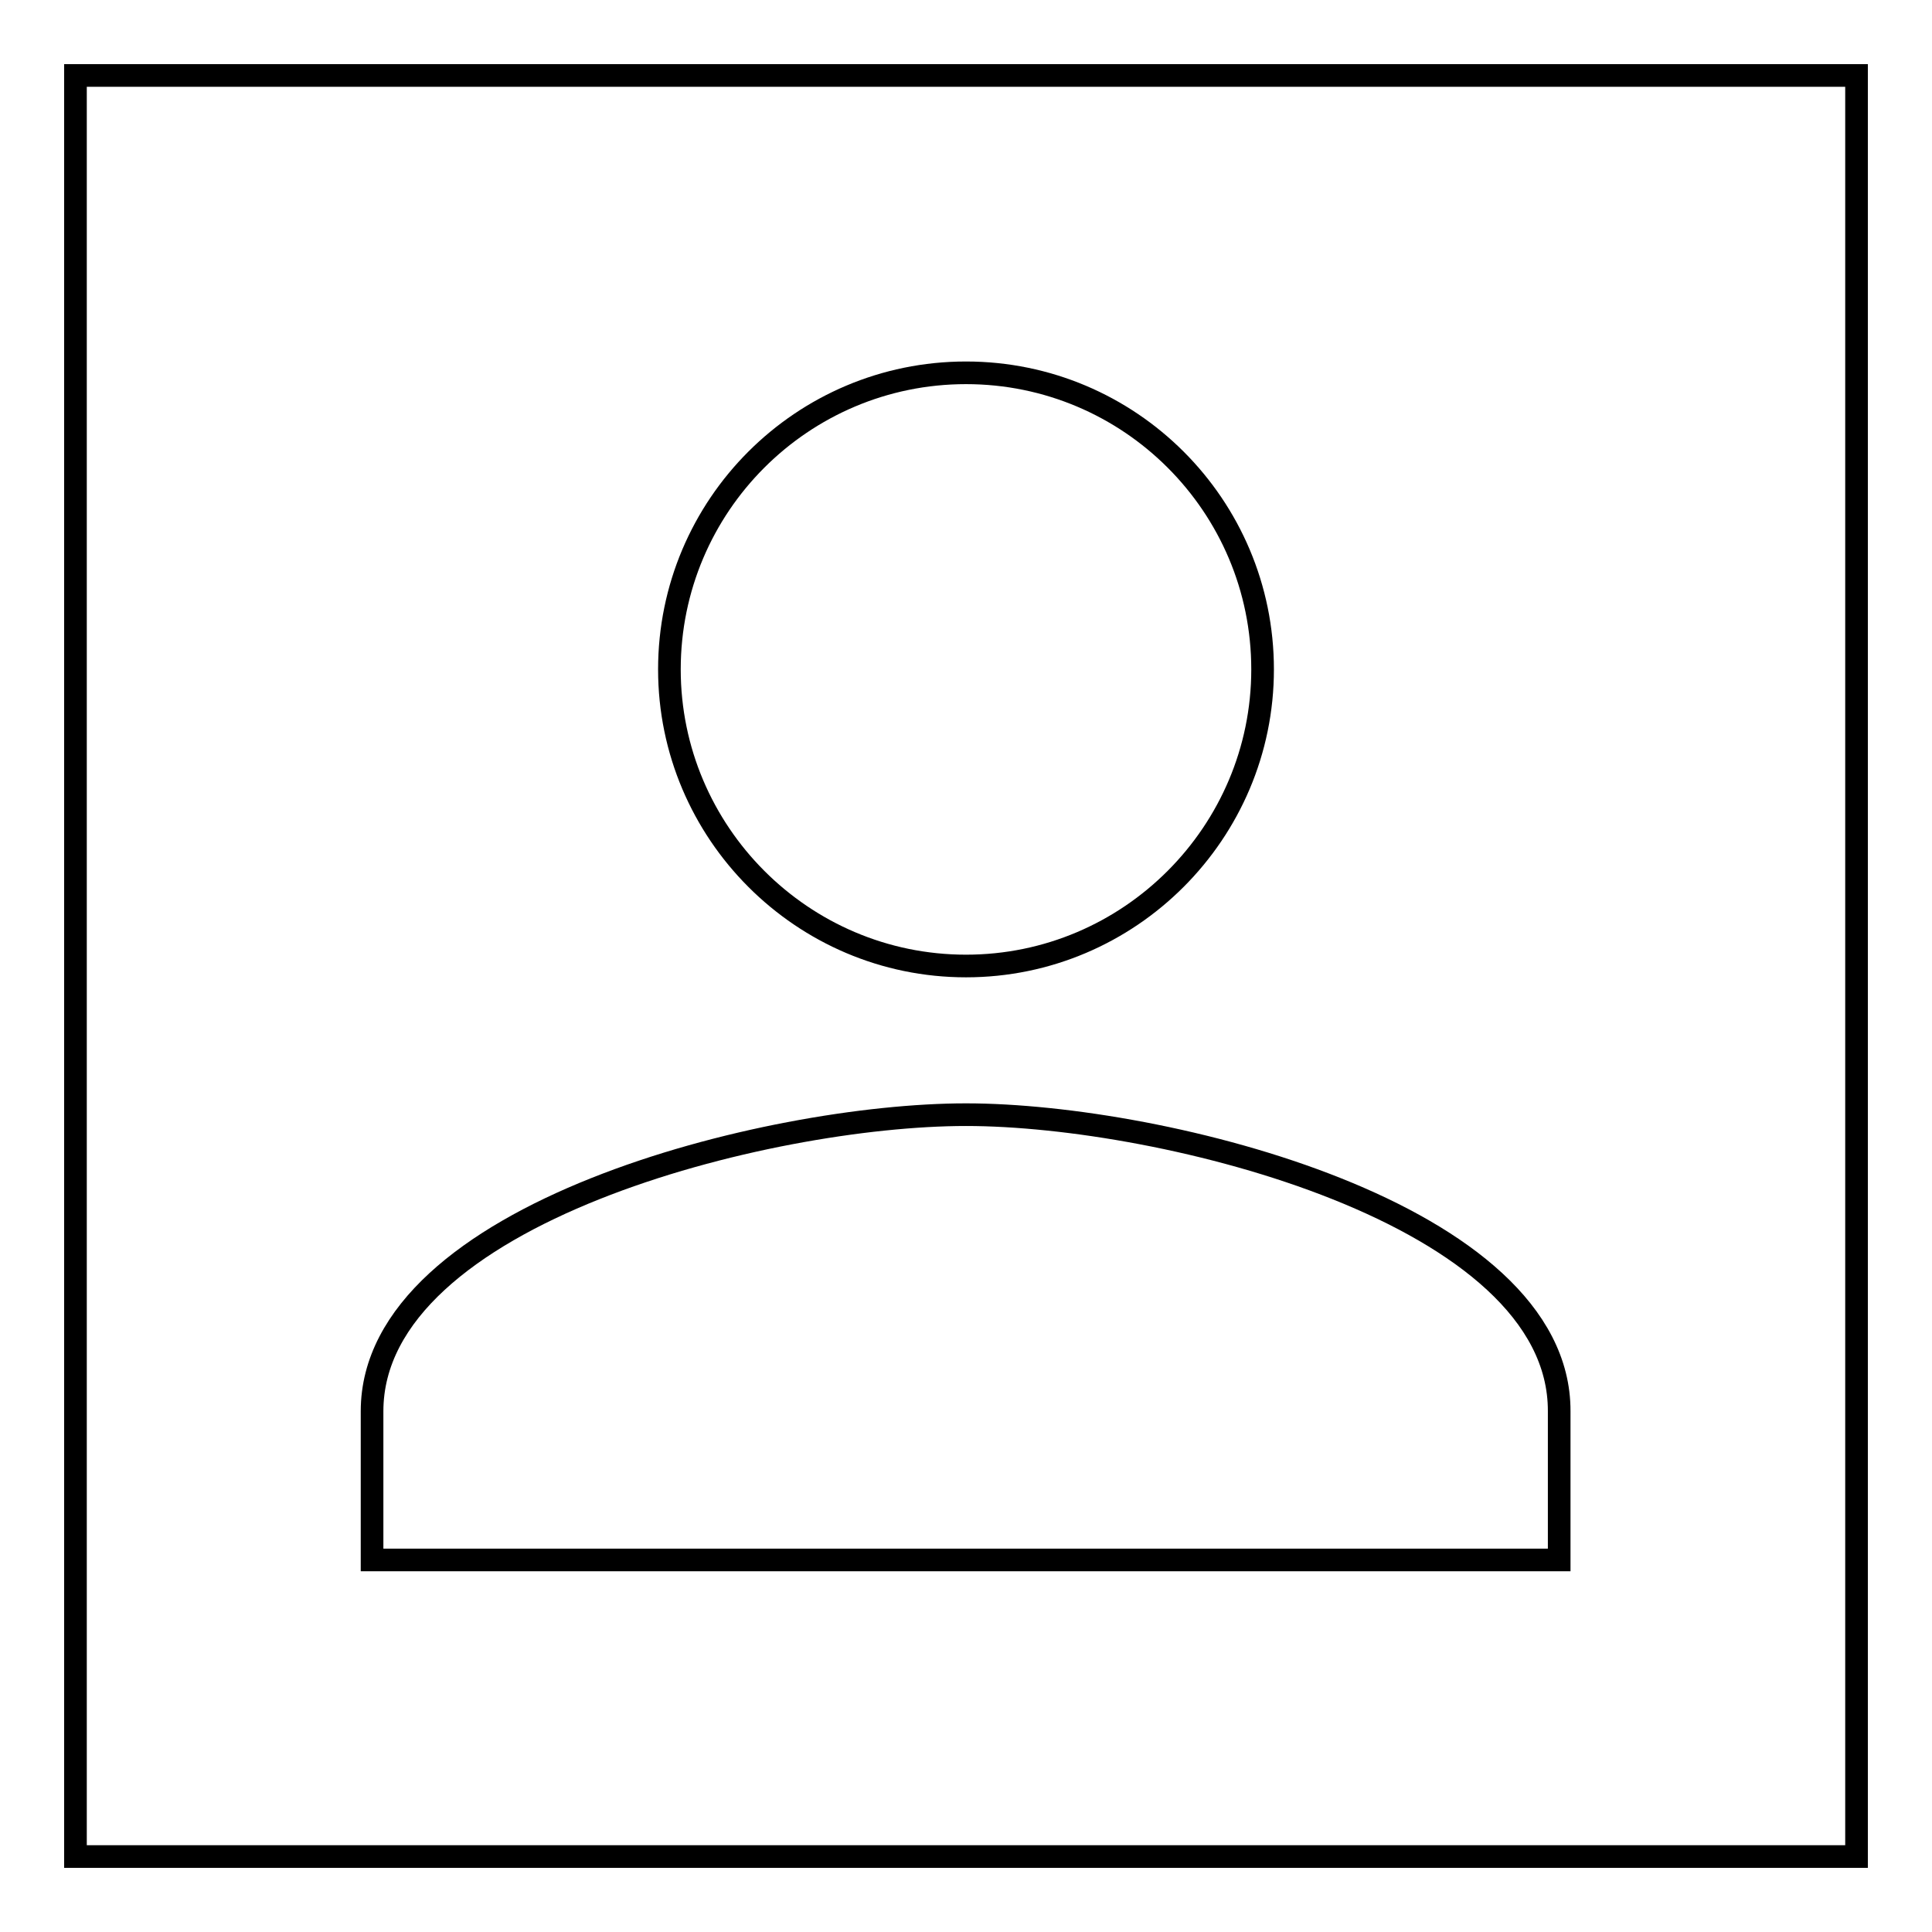
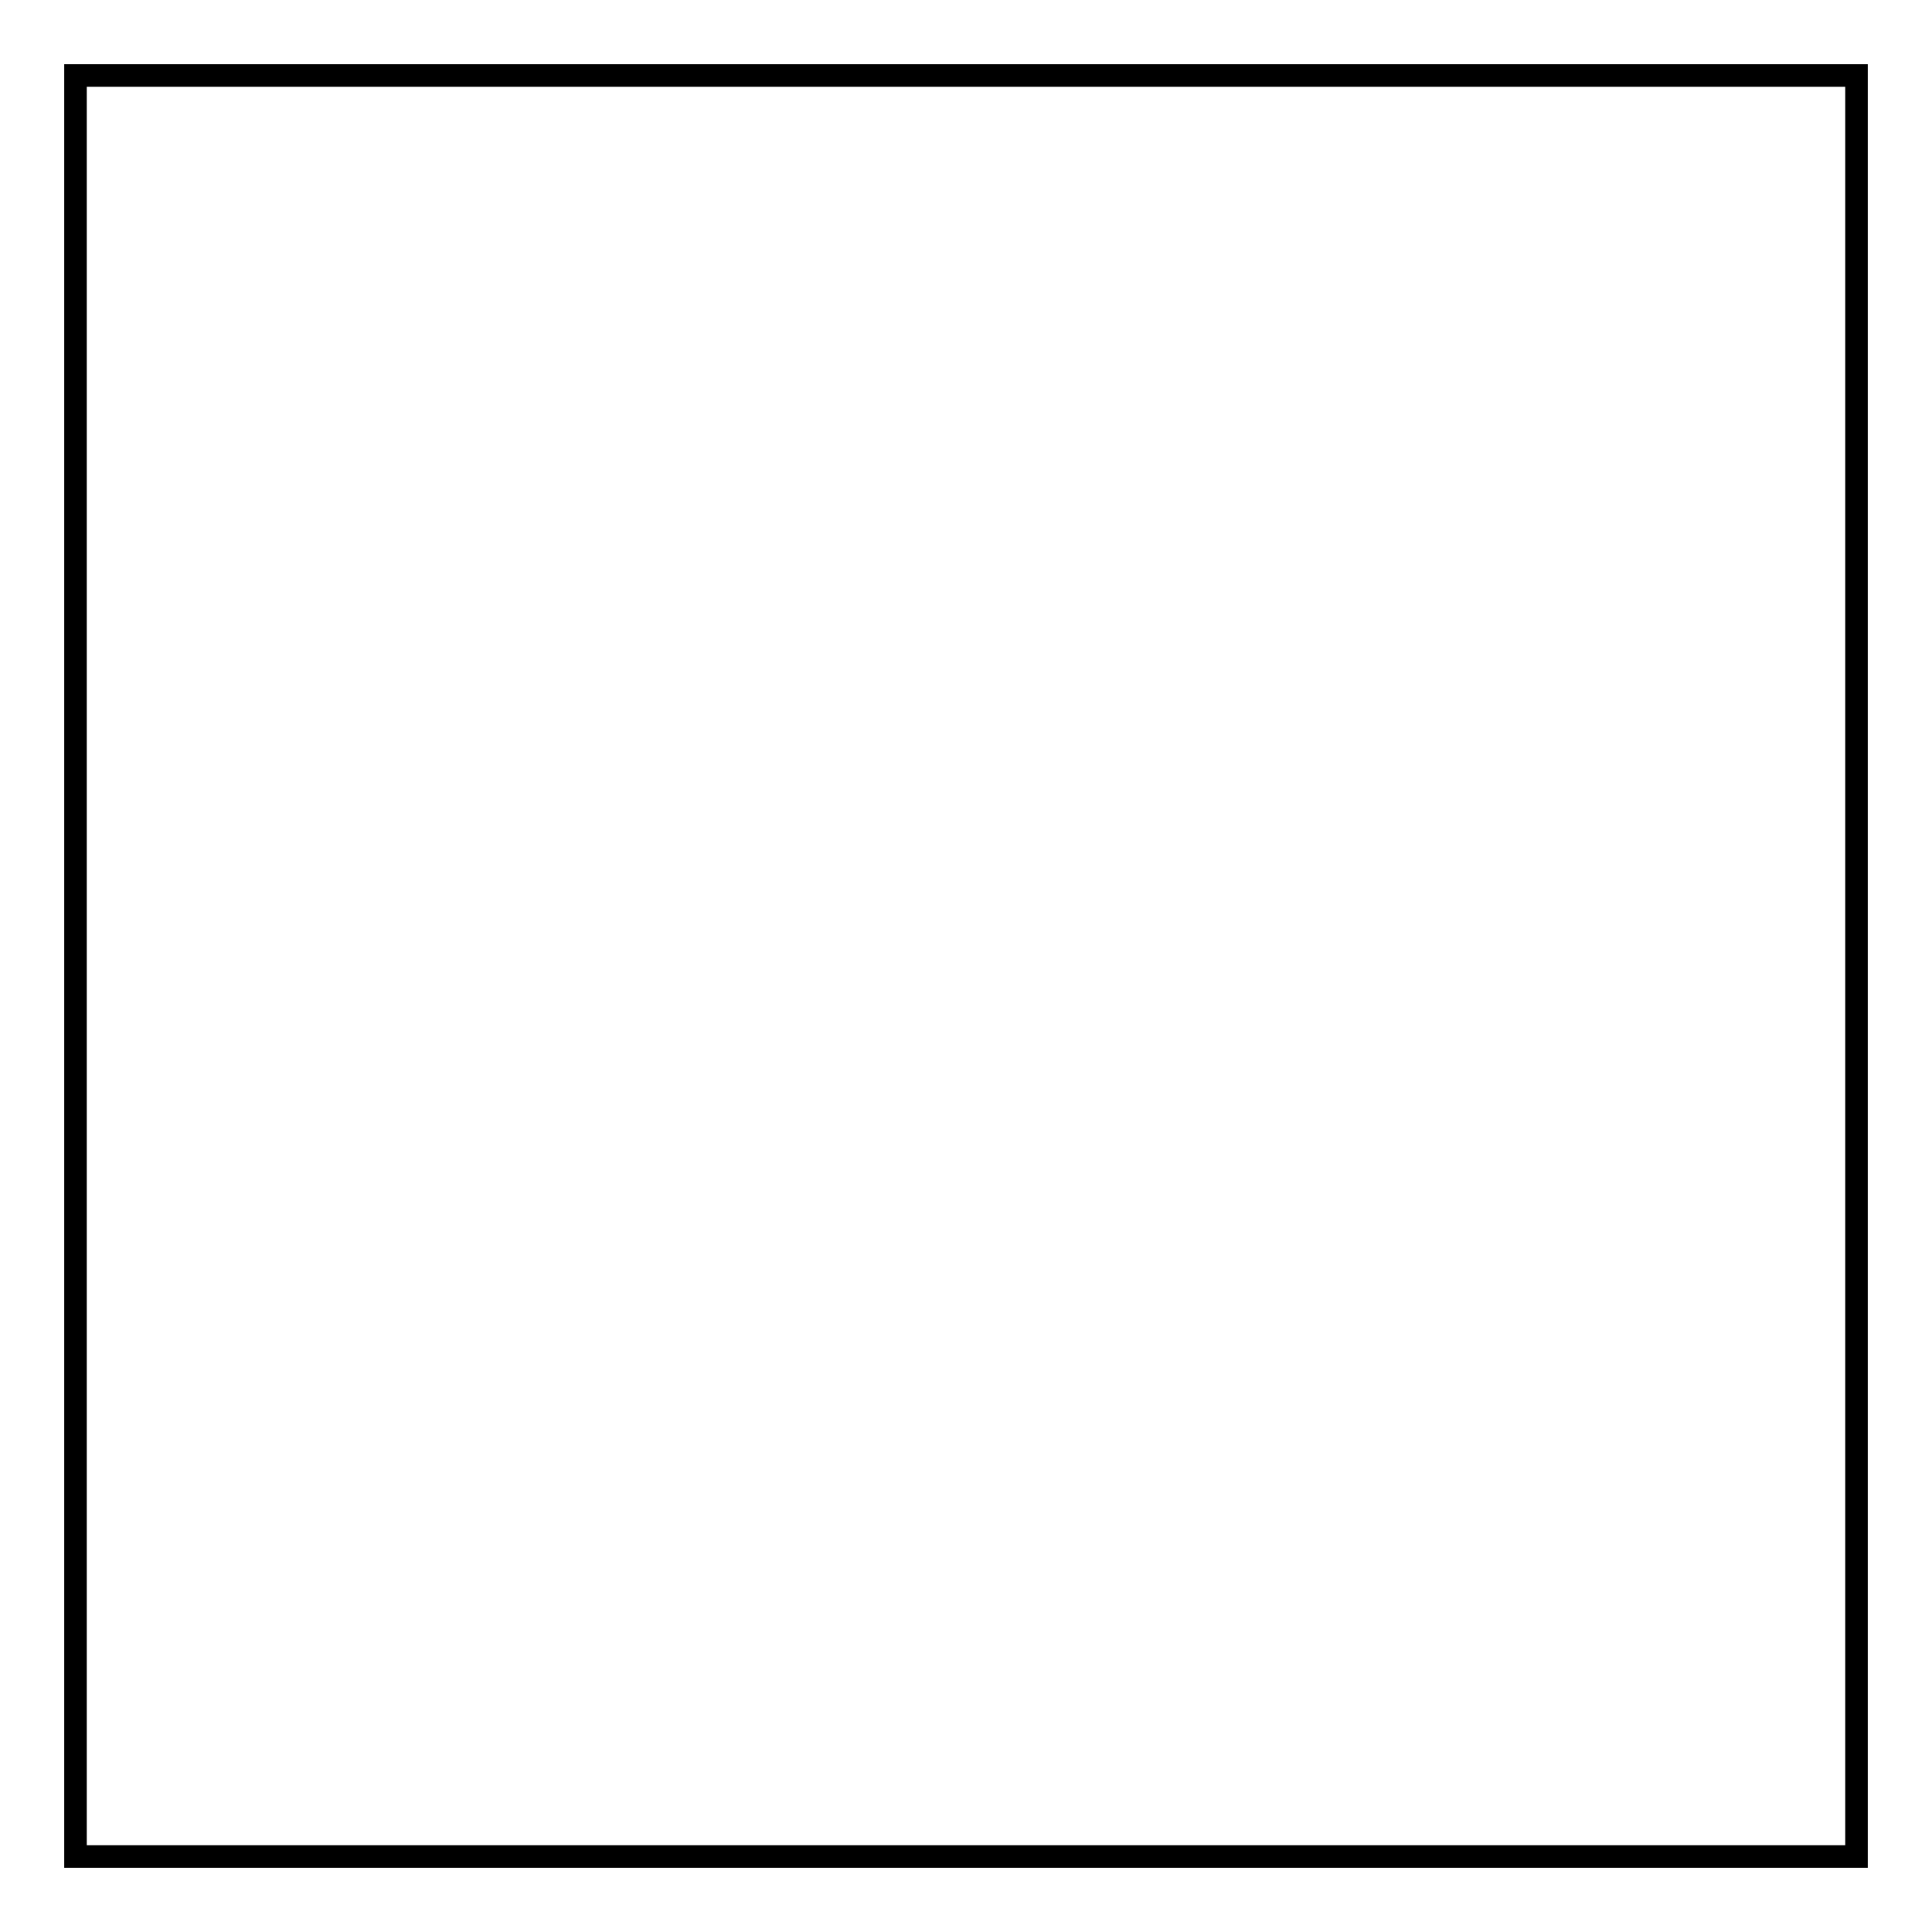
<svg xmlns="http://www.w3.org/2000/svg" version="1.1" x="0px" y="0px" viewBox="0 0 256 256" enable-background="new 0 0 256 256" xml:space="preserve">
  <g>
    <g>
-       <path stroke-width="3" fill-opacity="0" stroke="#000000" d="M128,128c21.7,0,39.3-17.7,39.3-39.3c0-21.7-17.6-39.3-39.3-39.3c-21.7,0-39.3,17.6-39.3,39.3C88.7,110.3,106.3,128,128,128z M128,147.7c-26.2,0-78.7,13.1-78.7,39.3v19.7h157.3V187C206.7,160.8,154.2,147.7,128,147.7z" />
      <path stroke-width="3" fill-opacity="0" stroke="#000000" d="M10,10h236v236H10V10z" />
    </g>
  </g>
</svg>